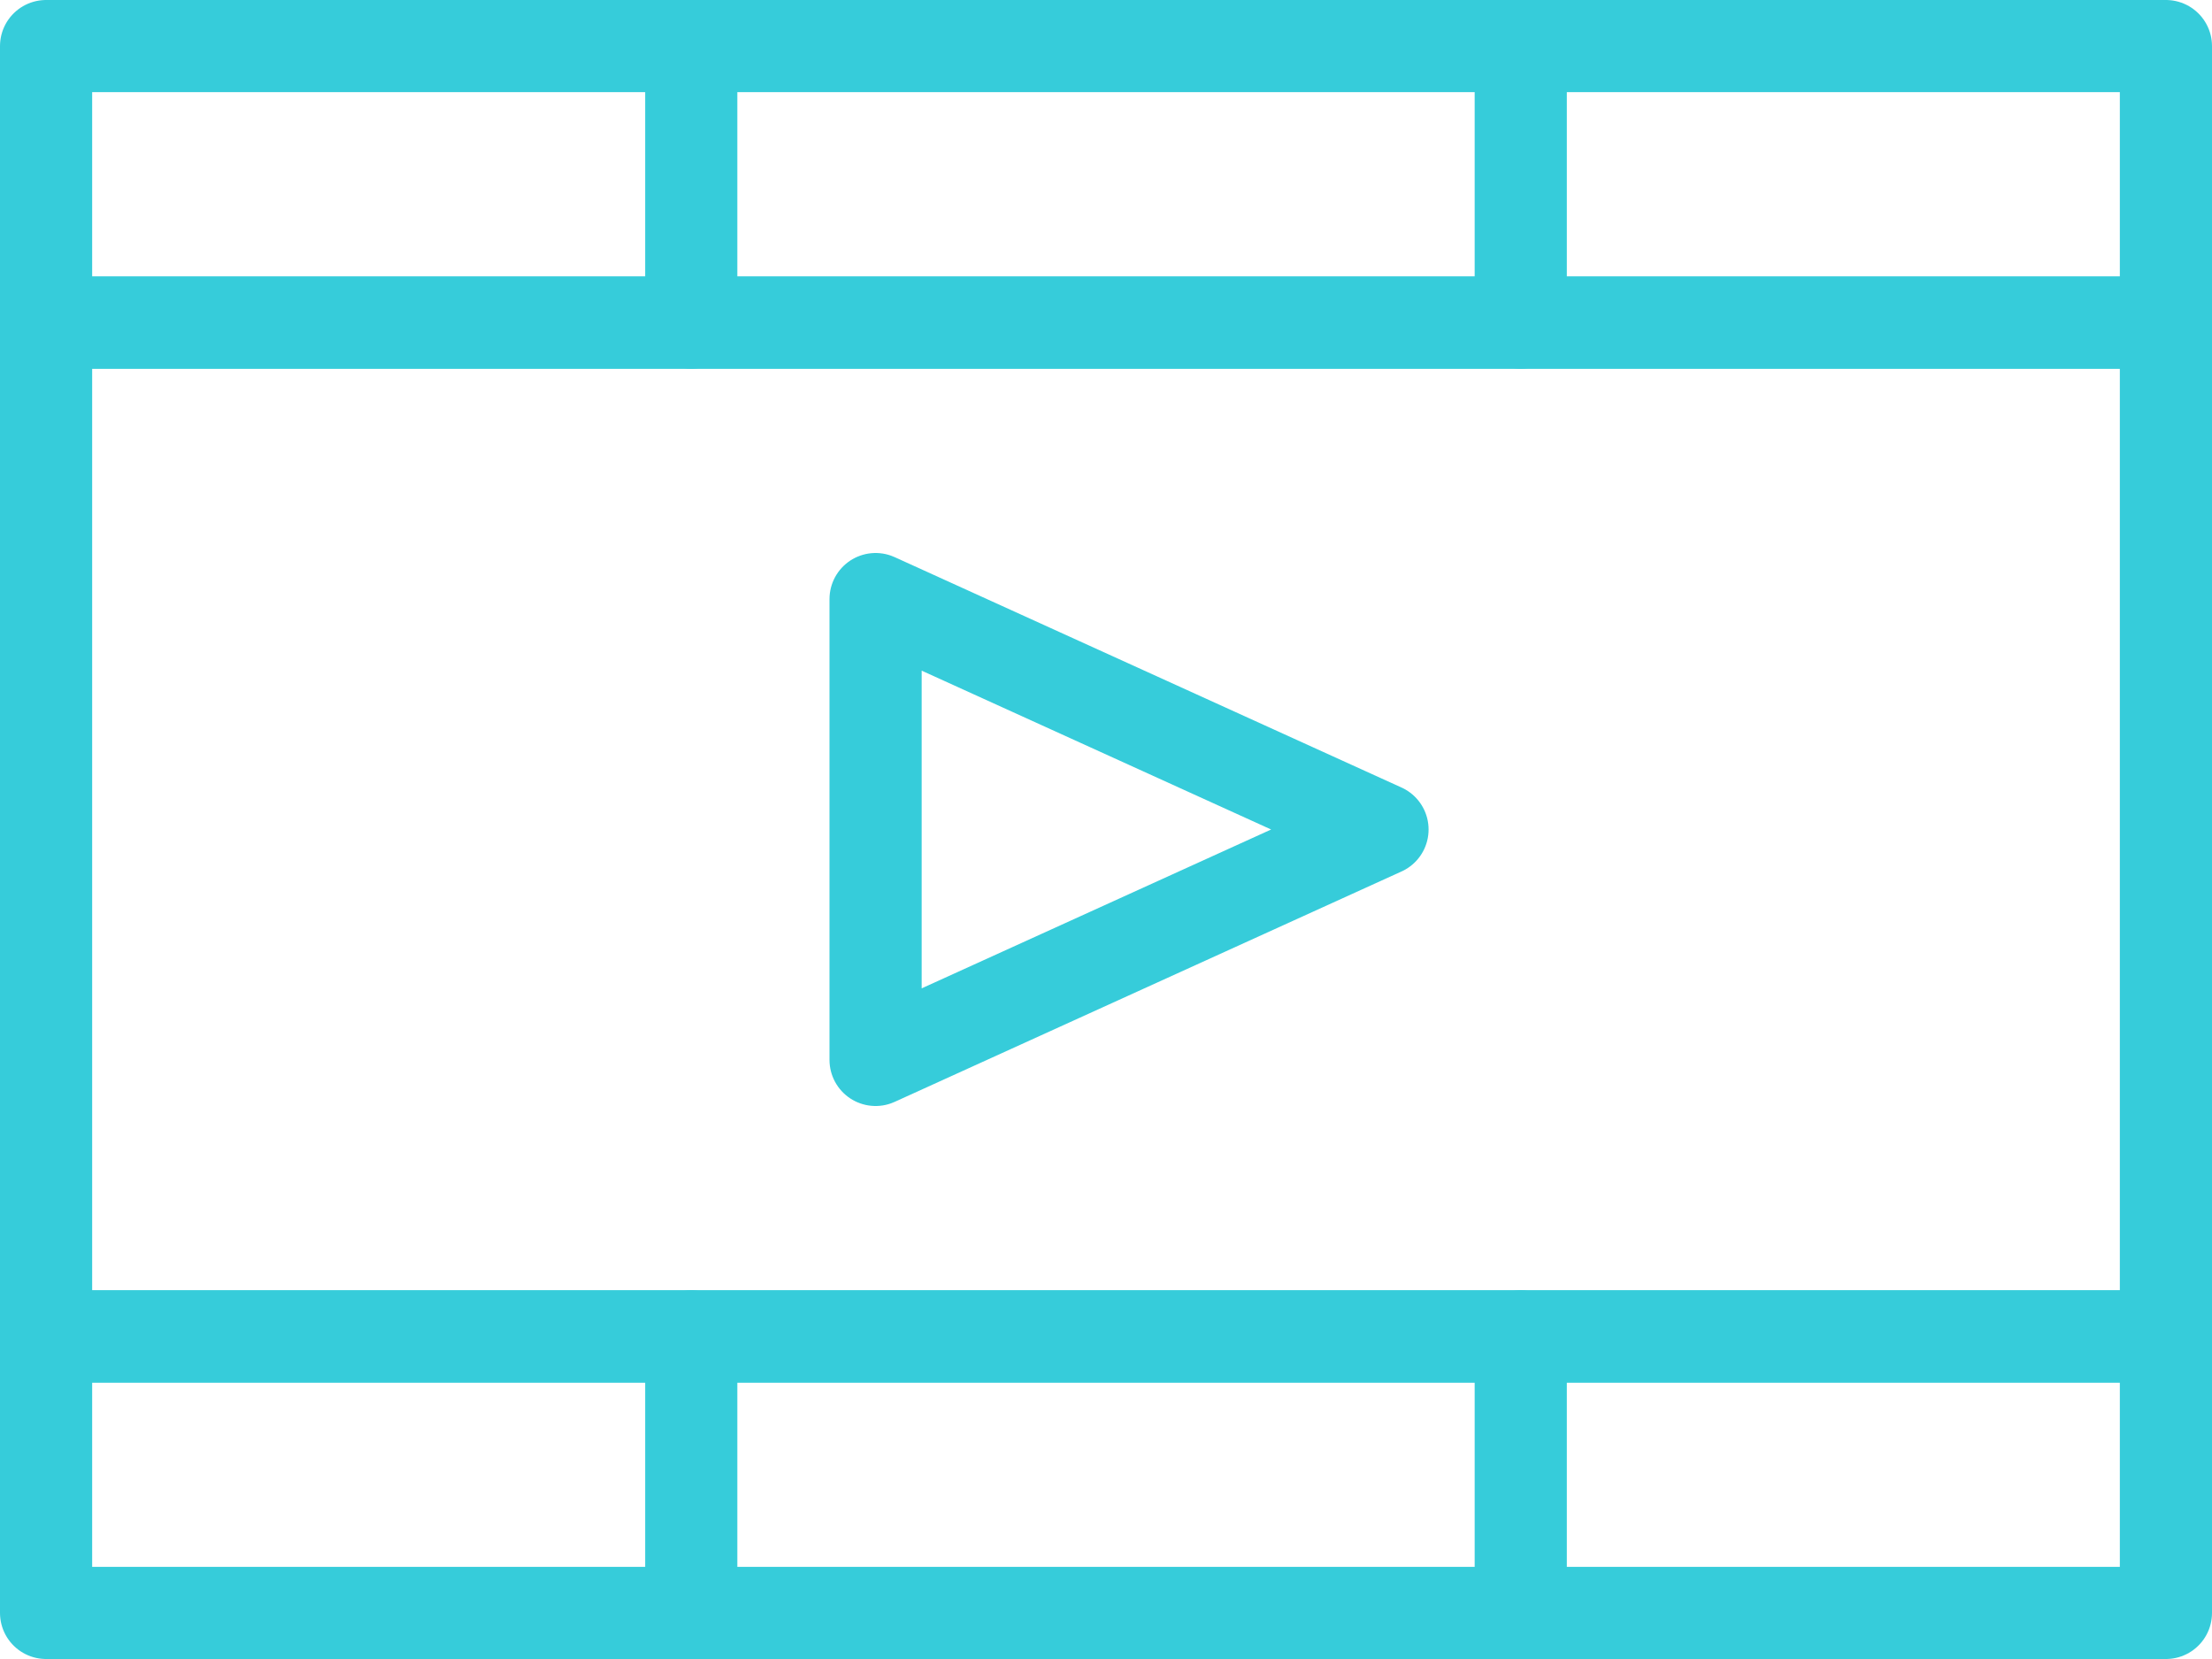
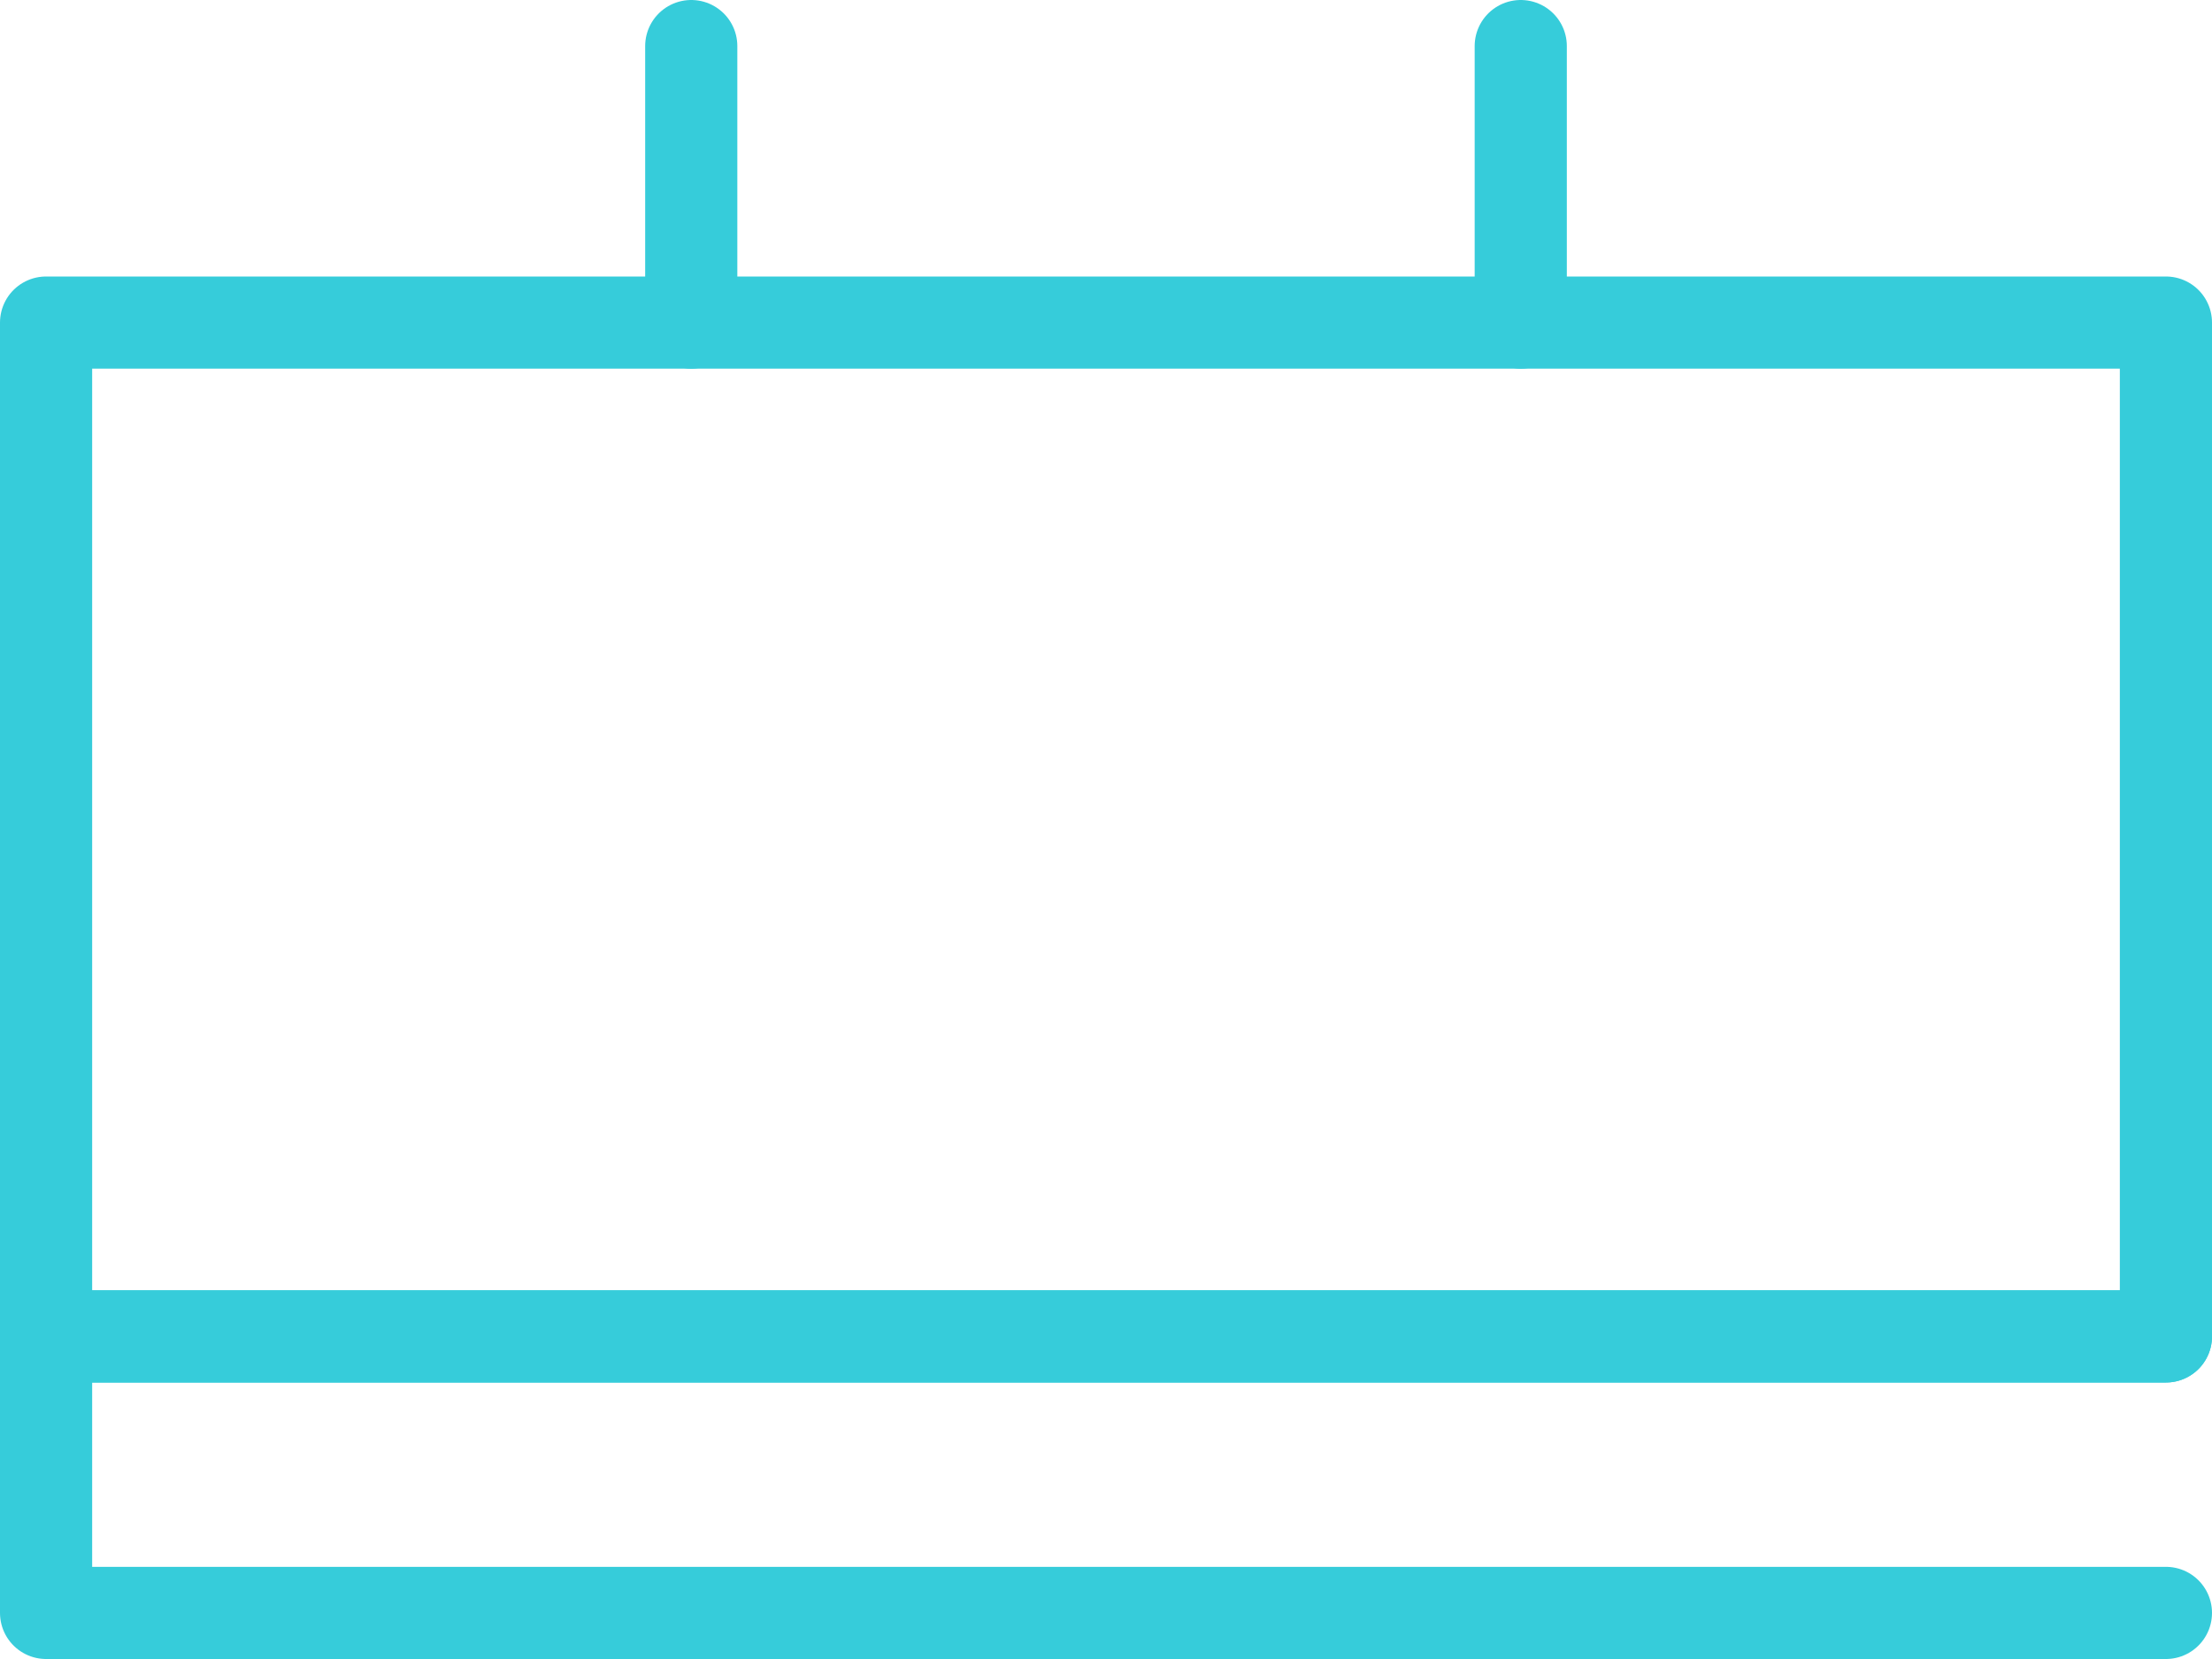
<svg xmlns="http://www.w3.org/2000/svg" id="SvgjsSvg1060" version="1.1" width="48" height="36" viewBox="0 0 48 36">
  <title>Stroke 5751</title>
  <desc>Created with Avocode.</desc>
  <defs id="SvgjsDefs1061" />
  <path id="SvgjsPath1062" d="M788 3302L742 3302L742 3280L788 3280Z " fill-opacity="0" fill="#ffffff" stroke-dasharray="0" stroke-linejoin="round" stroke-linecap="round" stroke-opacity="1" stroke="#36ccda" stroke-miterlimit="50" stroke-width="2" transform="matrix(1,0,0,1,-741,-3273)" />
-   <path id="SvgjsPath1063" d="M788 3280L742 3280L742 3274L788 3274Z " fill-opacity="0" fill="#ffffff" stroke-dasharray="0" stroke-linejoin="round" stroke-linecap="round" stroke-opacity="1" stroke="#36ccda" stroke-miterlimit="50" stroke-width="2" transform="matrix(1,0,0,1,-741,-3273)" />
  <path id="SvgjsPath1064" d="M774 3274L774 3280 " fill-opacity="0" fill="#ffffff" stroke-dasharray="0" stroke-linejoin="round" stroke-linecap="round" stroke-opacity="1" stroke="#36ccda" stroke-miterlimit="50" stroke-width="2" transform="matrix(1,0,0,1,-741,-3273)" />
  <path id="SvgjsPath1065" d="M756 3274L756 3280 " fill-opacity="0" fill="#ffffff" stroke-dasharray="0" stroke-linejoin="round" stroke-linecap="round" stroke-opacity="1" stroke="#36ccda" stroke-miterlimit="50" stroke-width="2" transform="matrix(1,0,0,1,-741,-3273)" />
-   <path id="SvgjsPath1066" d="M788 3308L742 3308L742 3302L788 3302Z " fill-opacity="0" fill="#ffffff" stroke-dasharray="0" stroke-linejoin="round" stroke-linecap="round" stroke-opacity="1" stroke="#36ccda" stroke-miterlimit="50" stroke-width="2" transform="matrix(1,0,0,1,-741,-3273)" />
-   <path id="SvgjsPath1067" d="M774 3302L774 3308 " fill-opacity="0" fill="#ffffff" stroke-dasharray="0" stroke-linejoin="round" stroke-linecap="round" stroke-opacity="1" stroke="#36ccda" stroke-miterlimit="50" stroke-width="2" transform="matrix(1,0,0,1,-741,-3273)" />
-   <path id="SvgjsPath1068" d="M756 3302L756 3308 " fill-opacity="0" fill="#ffffff" stroke-dasharray="0" stroke-linejoin="round" stroke-linecap="round" stroke-opacity="1" stroke="#36ccda" stroke-miterlimit="50" stroke-width="2" transform="matrix(1,0,0,1,-741,-3273)" />
-   <path id="SvgjsPath1069" d="M760 3296L760 3286L771 3291Z " fill-opacity="0" fill="#ffffff" stroke-dasharray="0" stroke-linejoin="round" stroke-linecap="round" stroke-opacity="1" stroke="#36ccda" stroke-miterlimit="50" stroke-width="2" transform="matrix(1,0,0,1,-741,-3273)" />
+   <path id="SvgjsPath1066" d="M788 3308L742 3308L742 3302L788 3302" fill-opacity="0" fill="#ffffff" stroke-dasharray="0" stroke-linejoin="round" stroke-linecap="round" stroke-opacity="1" stroke="#36ccda" stroke-miterlimit="50" stroke-width="2" transform="matrix(1,0,0,1,-741,-3273)" />
</svg>